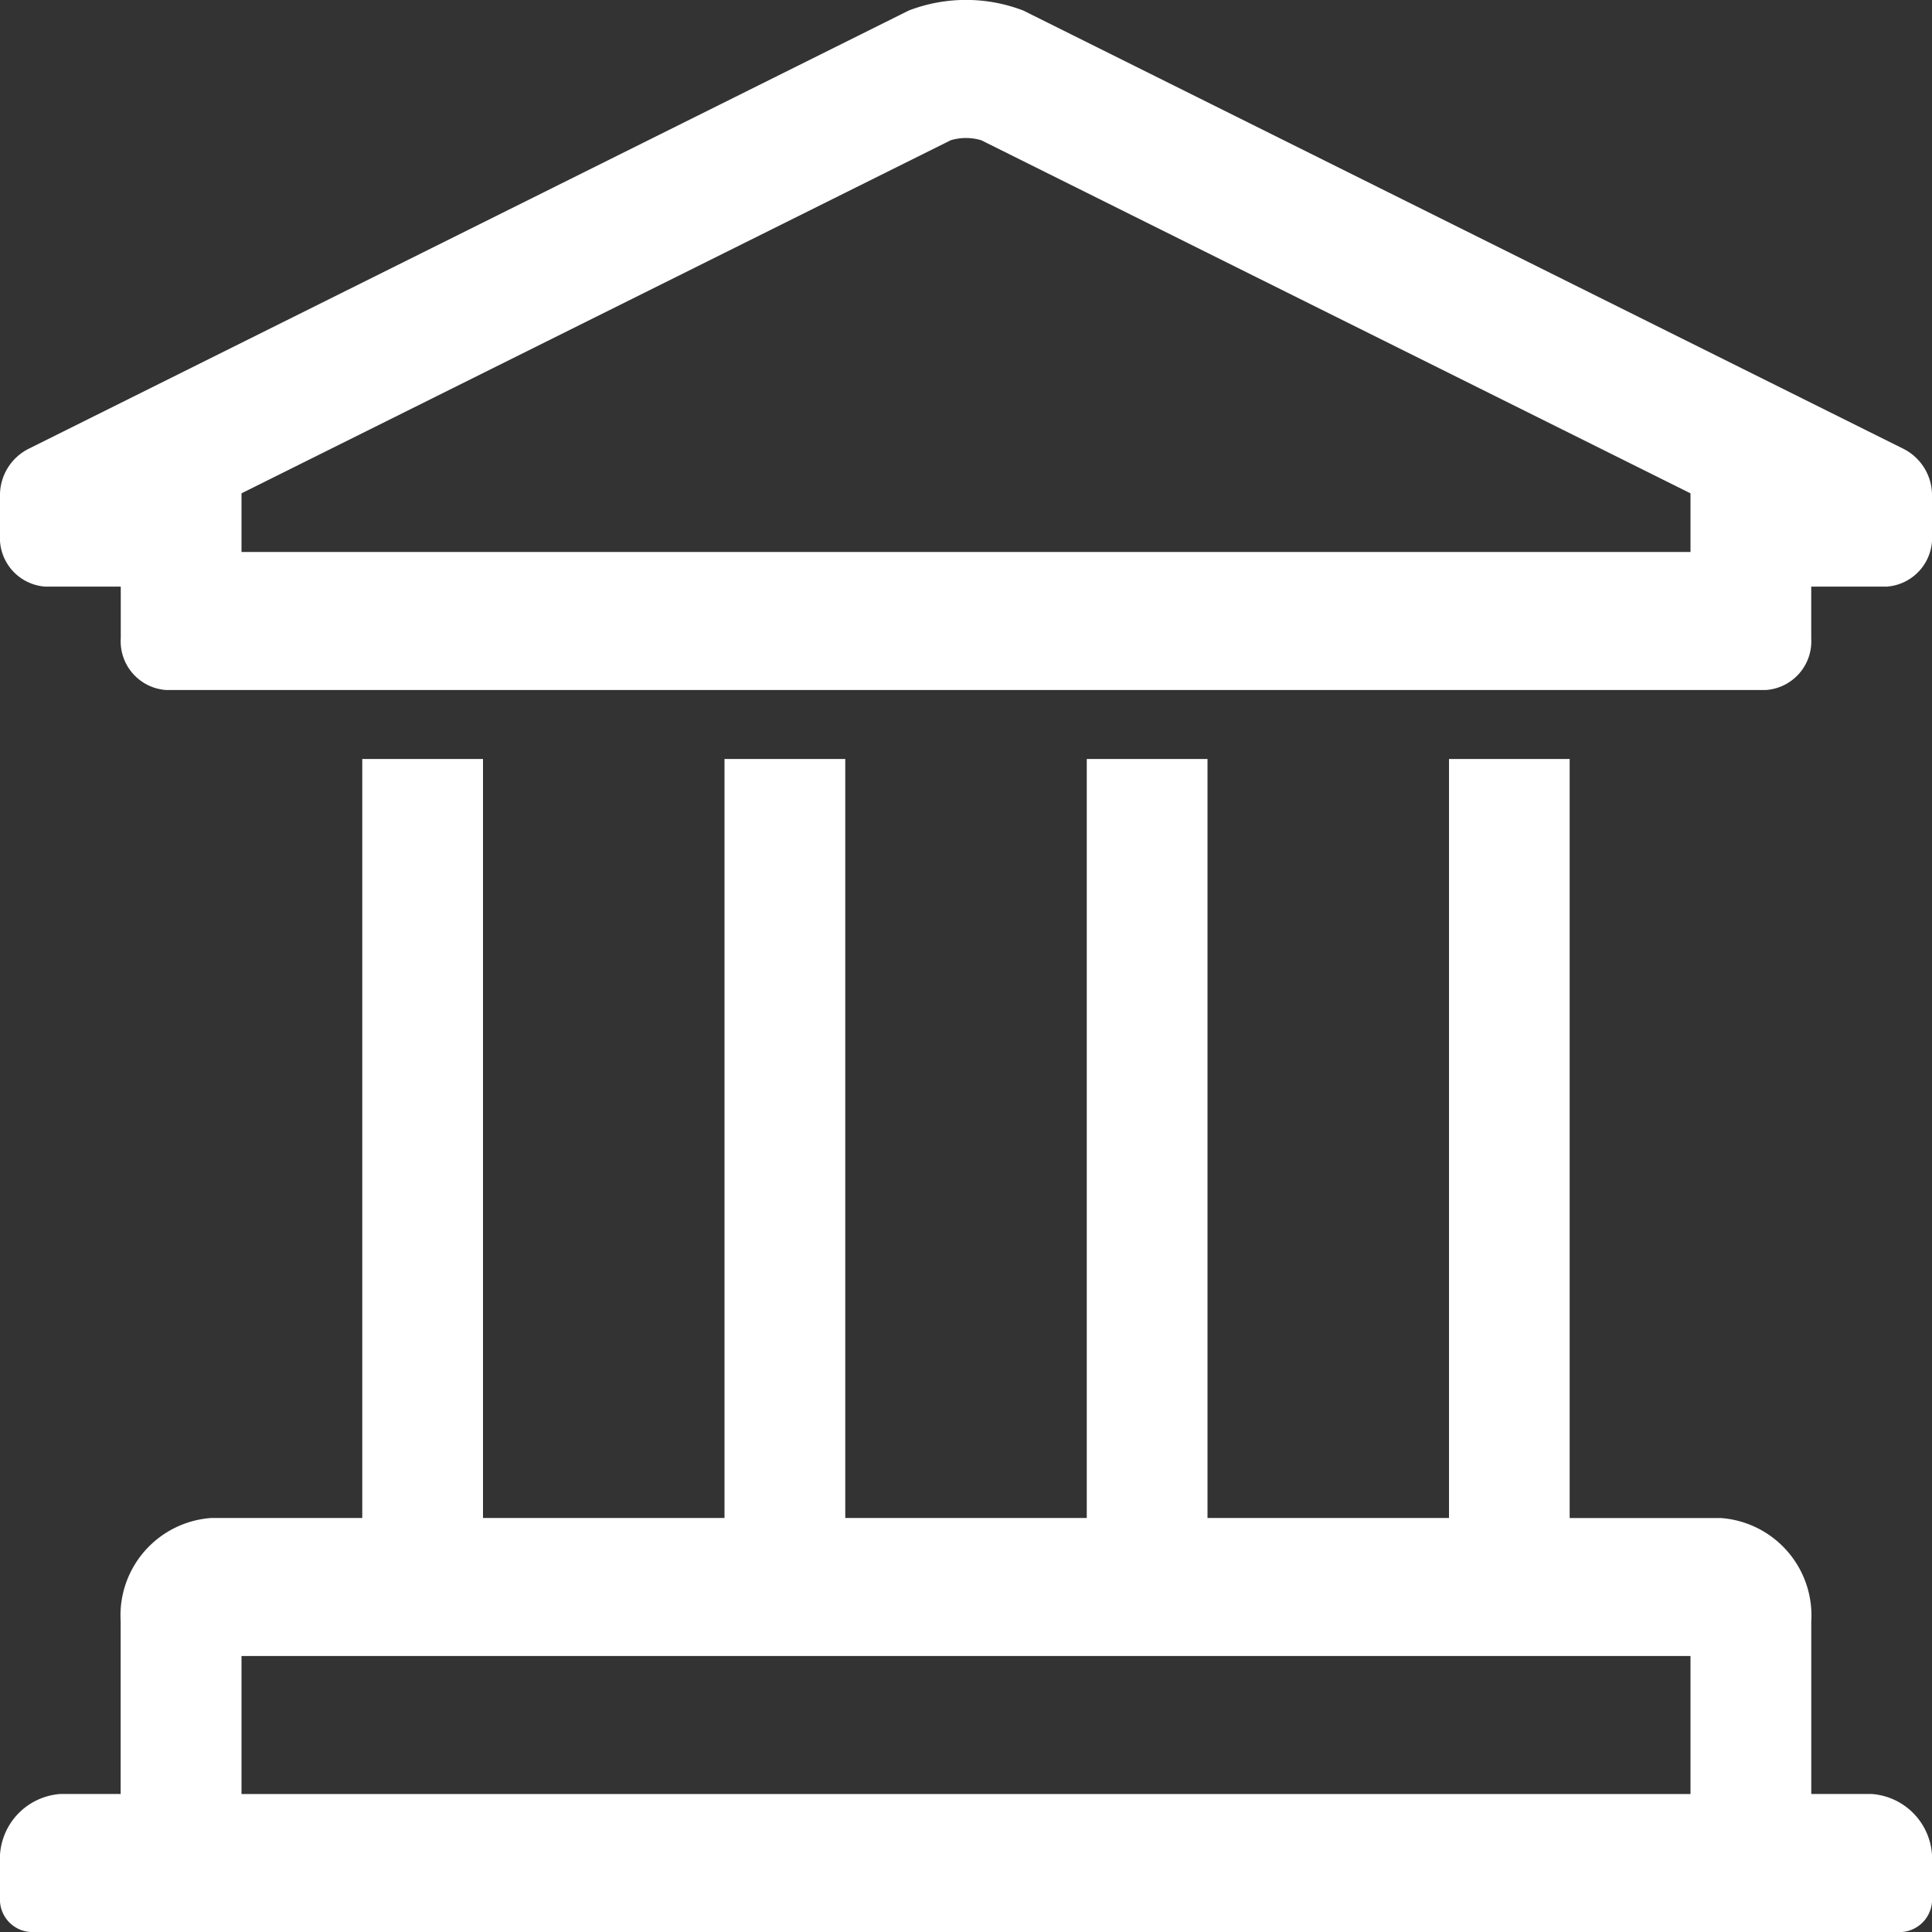
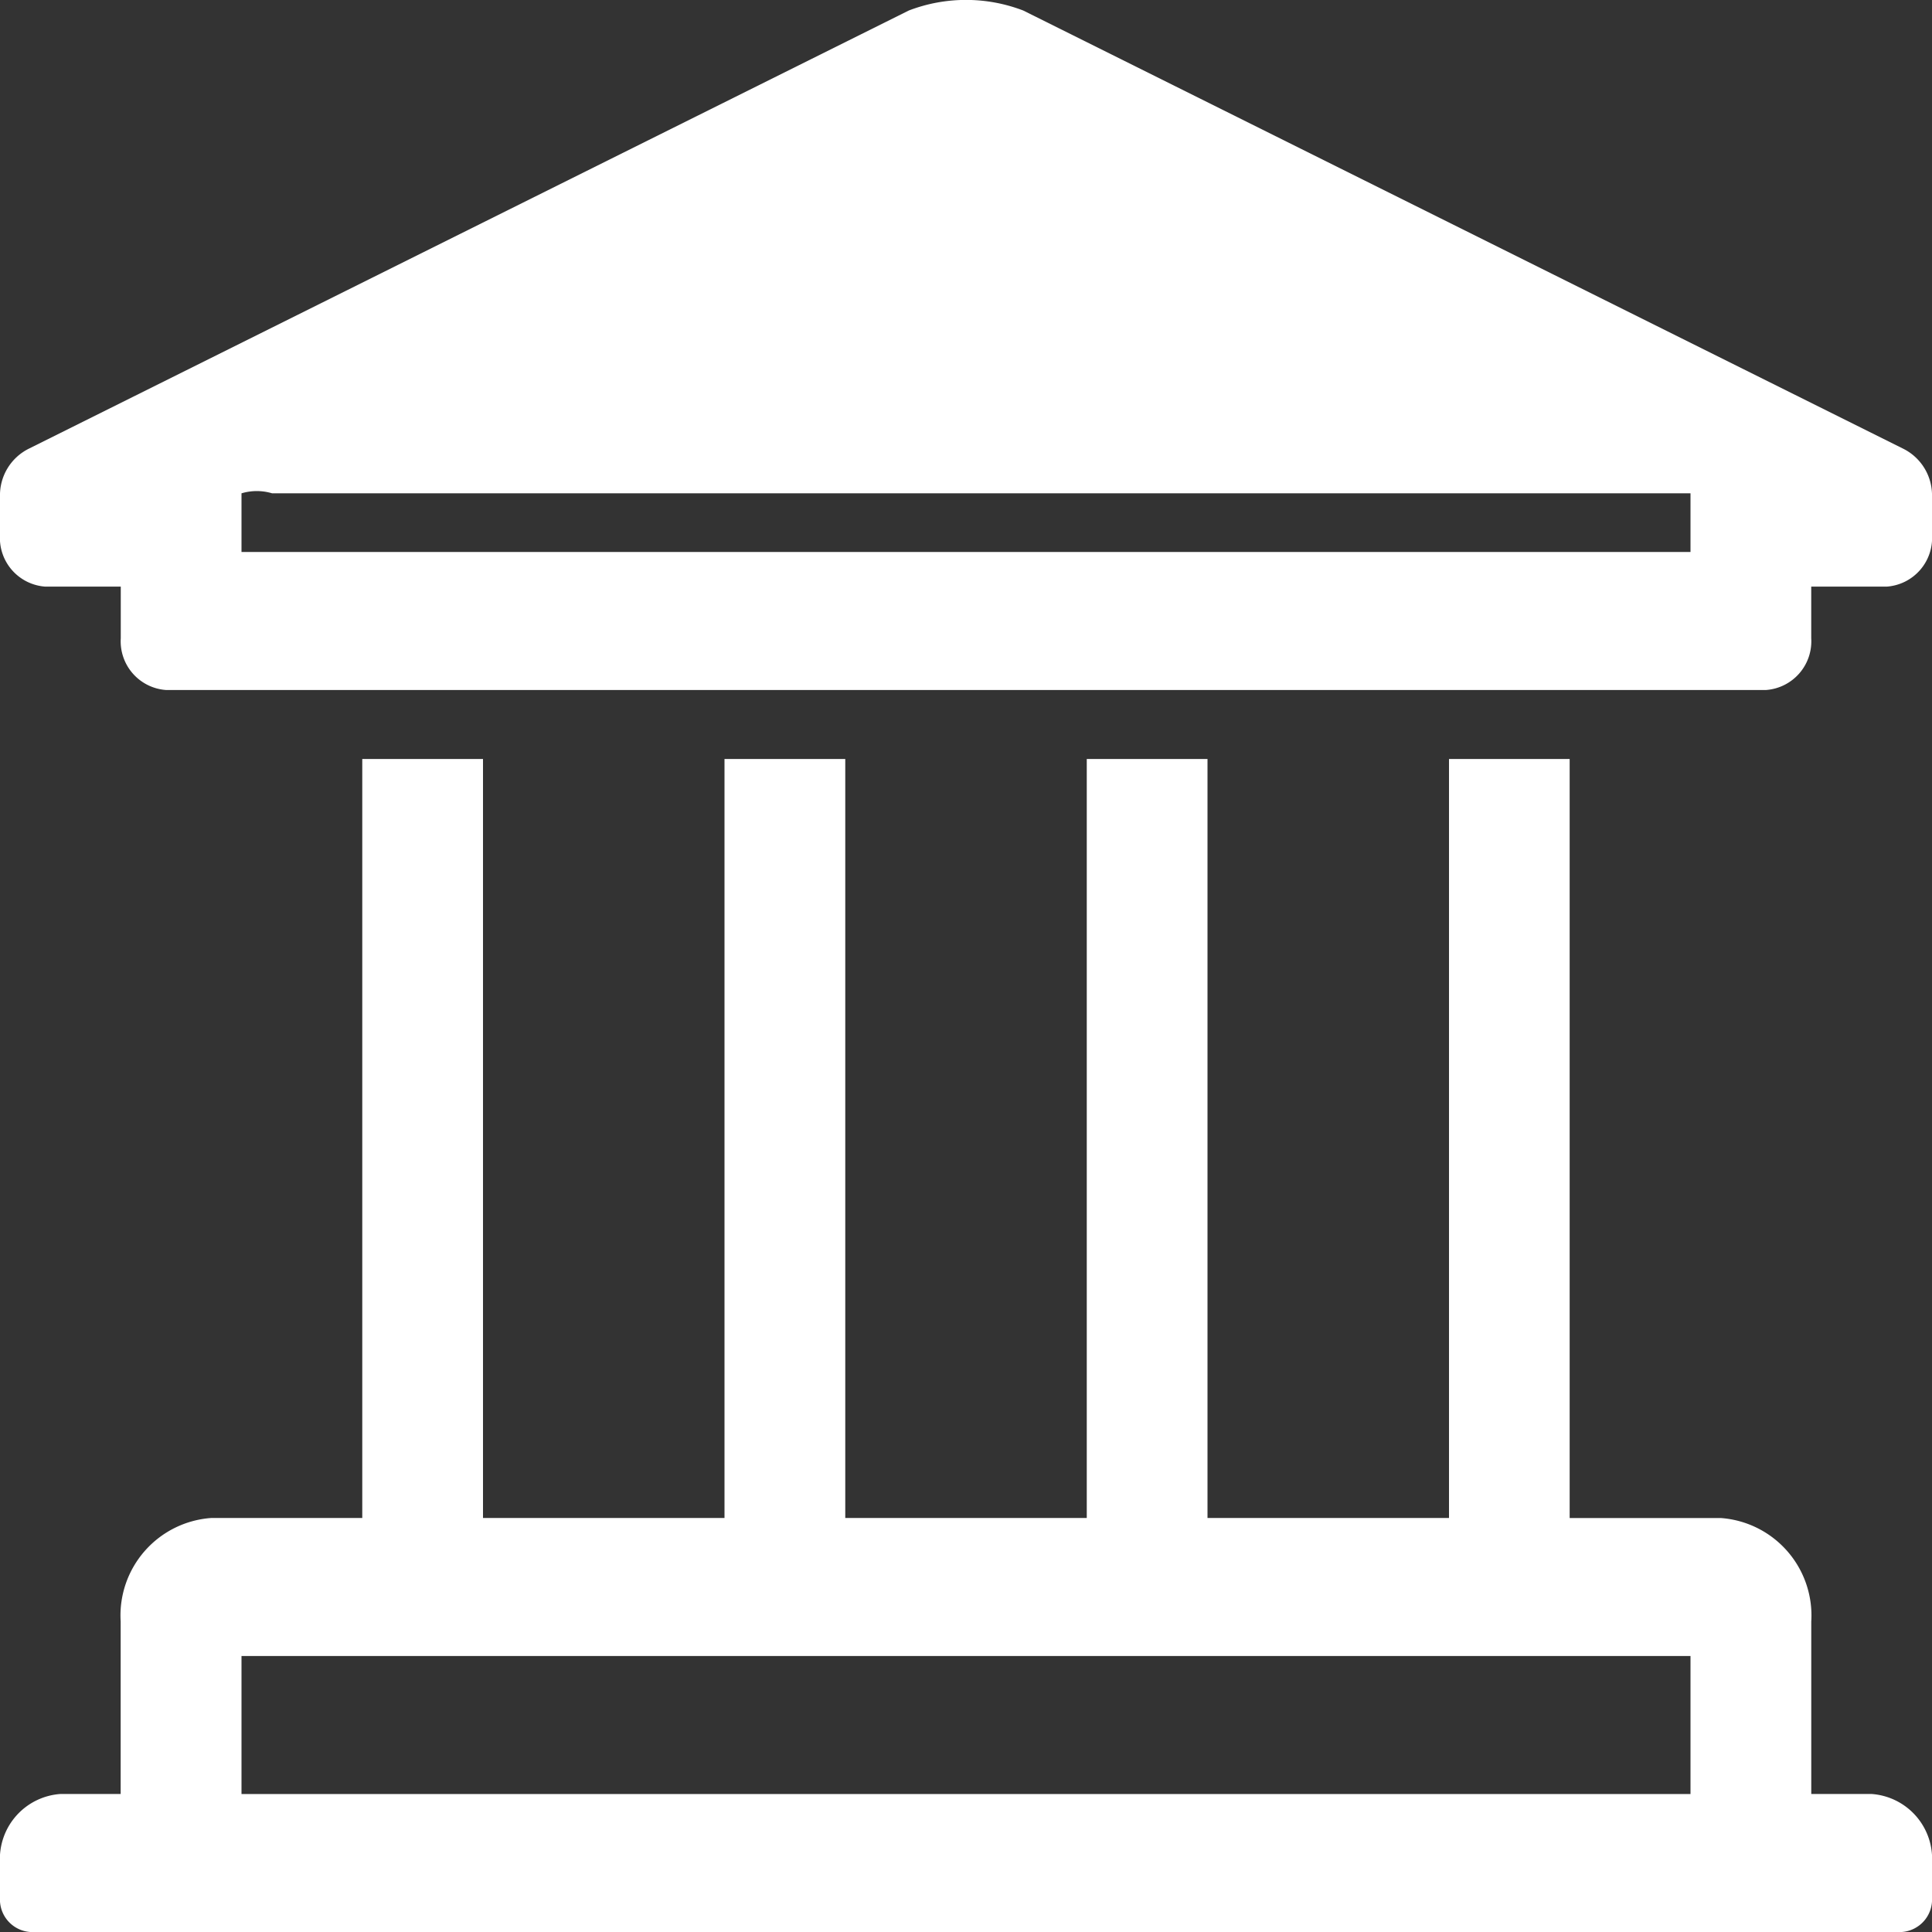
<svg xmlns="http://www.w3.org/2000/svg" width="55" height="55" viewBox="0 0 55 55">
  <rect x="0" y="0" width="55" height="55" fill="#333333" stroke="none" />
-   <path id="university-light" d="M53.281,83.071H51.563V78.161a2.781,2.781,0,0,0-2.578-2.946h-4.3V53.607H41.25V75.214H34.375V53.607H30.938V75.214H24.063V53.607H20.625V75.214H13.75V53.607H10.313V75.214h-4.3a2.781,2.781,0,0,0-2.578,2.946v4.911H1.719A1.854,1.854,0,0,0,0,85.036v.982A.927.927,0,0,0,.859,87H54.141A.927.927,0,0,0,55,86.018v-.982A1.854,1.854,0,0,0,53.281,83.071ZM6.875,79.143h41.25v3.929H6.875ZM54.169,44.768,29.131,32.3a4.547,4.547,0,0,0-3.261,0L.831,44.768A1.481,1.481,0,0,0,0,46.145v1.078A1.39,1.39,0,0,0,1.289,48.7H3.438V50.17a1.39,1.39,0,0,0,1.289,1.473H50.273a1.39,1.39,0,0,0,1.289-1.473V48.7h2.148A1.39,1.39,0,0,0,55,47.223V46.145A1.481,1.481,0,0,0,54.169,44.768Zm-6.044,2.946H6.875v-1.67L27.064,35.993a1.512,1.512,0,0,1,.872,0L48.125,46.044Z" transform="translate(0 -32)" fill="#fff" />
+   <path id="university-light" d="M53.281,83.071H51.563V78.161a2.781,2.781,0,0,0-2.578-2.946h-4.3V53.607H41.25V75.214H34.375V53.607H30.938V75.214H24.063V53.607H20.625V75.214H13.75V53.607H10.313V75.214h-4.3a2.781,2.781,0,0,0-2.578,2.946v4.911H1.719A1.854,1.854,0,0,0,0,85.036v.982A.927.927,0,0,0,.859,87H54.141A.927.927,0,0,0,55,86.018v-.982A1.854,1.854,0,0,0,53.281,83.071ZM6.875,79.143h41.25v3.929H6.875ZM54.169,44.768,29.131,32.3a4.547,4.547,0,0,0-3.261,0L.831,44.768A1.481,1.481,0,0,0,0,46.145v1.078A1.39,1.39,0,0,0,1.289,48.7H3.438V50.17a1.39,1.39,0,0,0,1.289,1.473H50.273a1.39,1.39,0,0,0,1.289-1.473V48.7h2.148A1.39,1.39,0,0,0,55,47.223V46.145A1.481,1.481,0,0,0,54.169,44.768Zm-6.044,2.946H6.875v-1.67a1.512,1.512,0,0,1,.872,0L48.125,46.044Z" transform="translate(0 -32)" fill="#fff" />
</svg>